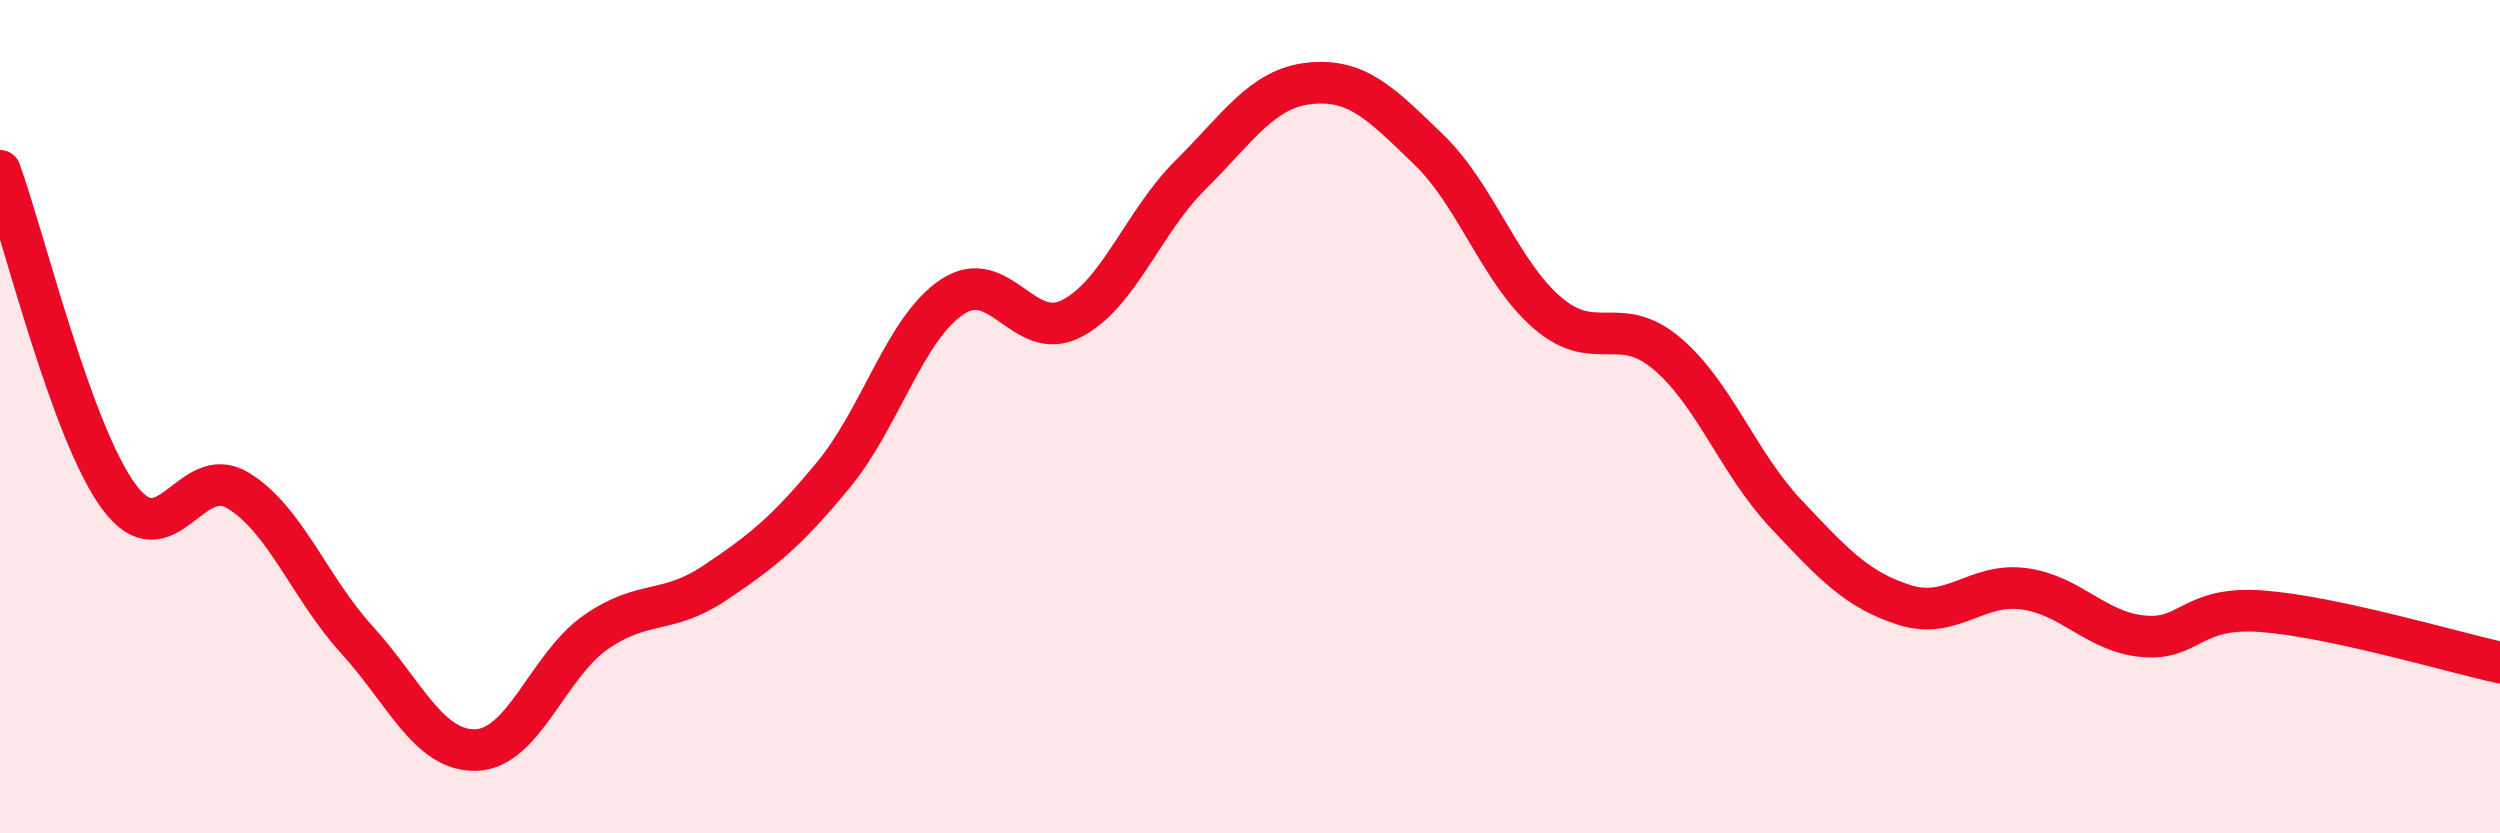
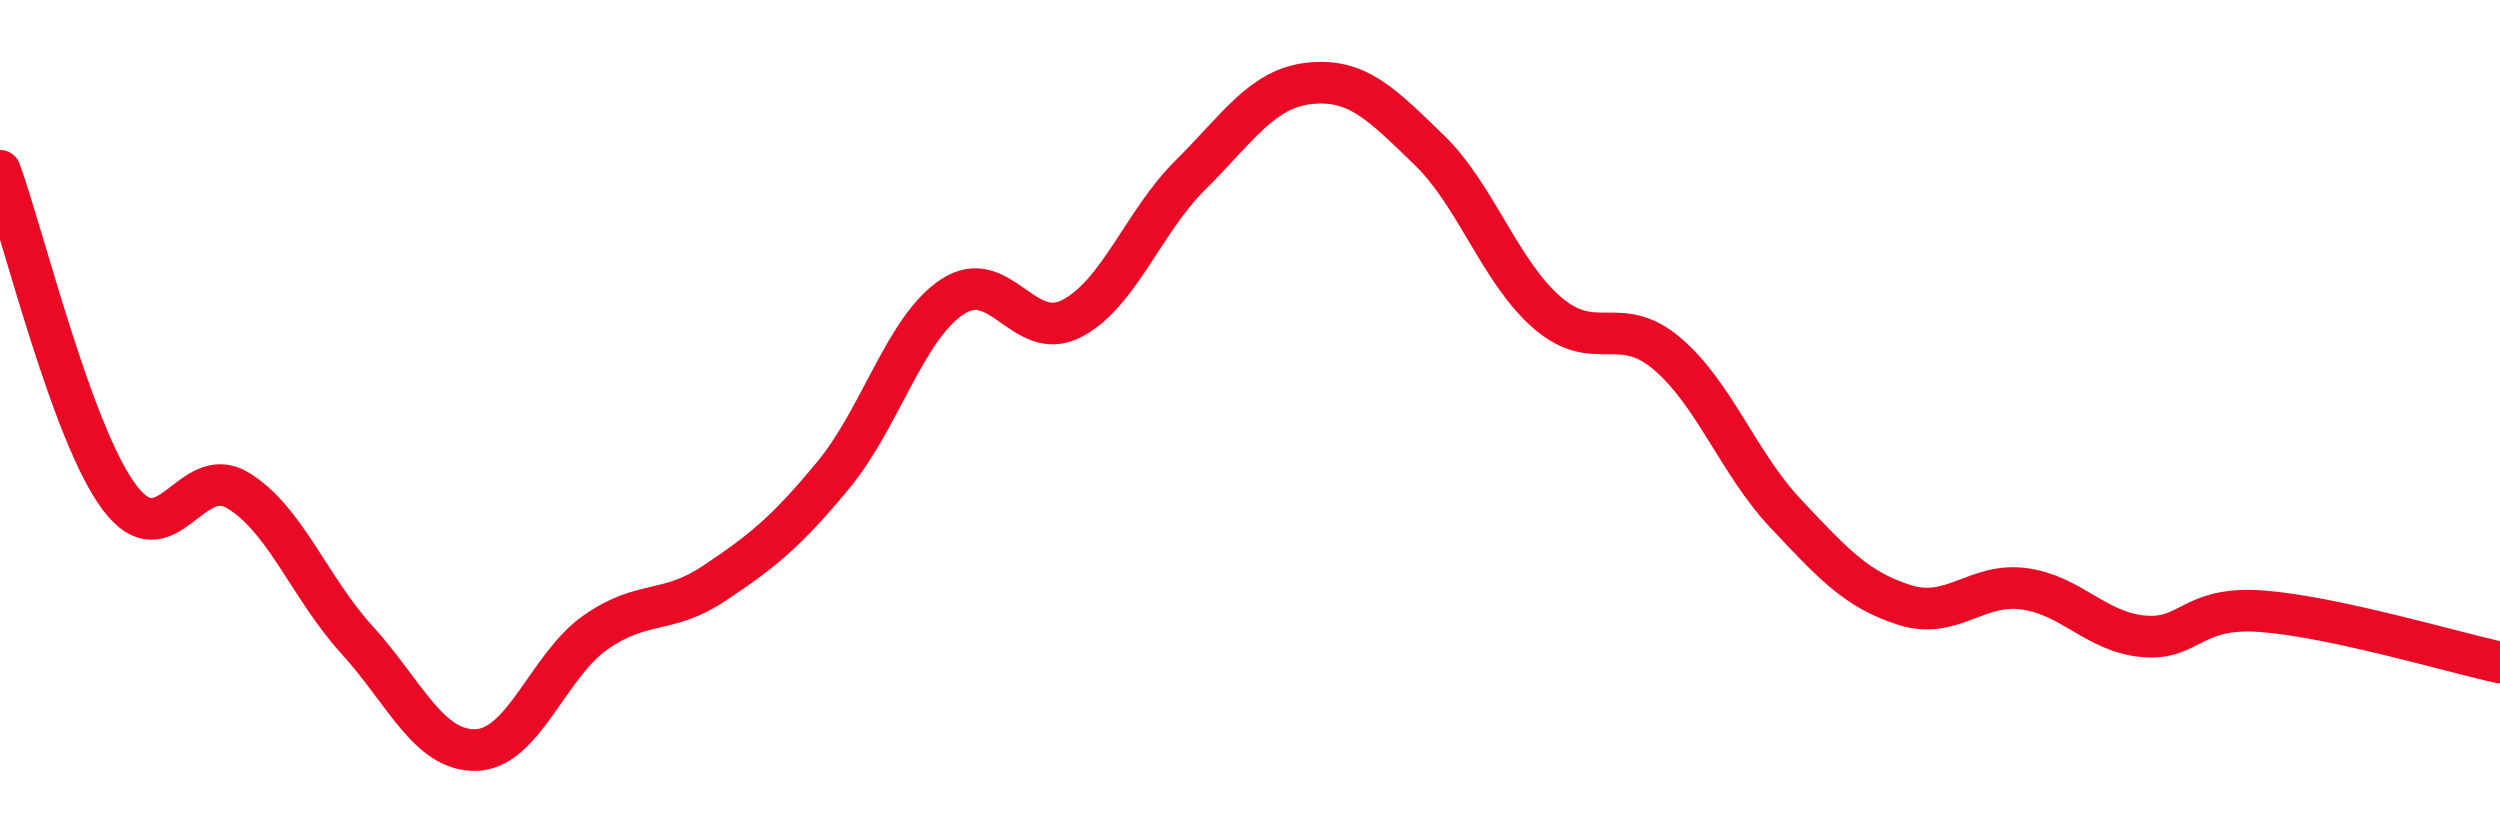
<svg xmlns="http://www.w3.org/2000/svg" width="60" height="20" viewBox="0 0 60 20">
-   <path d="M 0,4.1 C 0.57,5.67 1.72,10.4 2.86,11.93 C 4,13.46 4.57,11.08 5.71,11.77 C 6.85,12.46 7.43,14.11 8.57,15.36 C 9.71,16.61 10.29,18.04 11.43,18 C 12.57,17.96 13.15,15.98 14.29,15.18 C 15.43,14.38 16,14.76 17.14,14 C 18.28,13.24 18.86,12.78 20,11.4 C 21.14,10.02 21.72,7.87 22.86,7.12 C 24,6.37 24.57,8.23 25.71,7.65 C 26.85,7.07 27.43,5.33 28.57,4.2 C 29.71,3.07 30.29,2.12 31.43,2 C 32.57,1.88 33.15,2.49 34.29,3.59 C 35.43,4.69 36,6.53 37.14,7.51 C 38.28,8.49 38.86,7.52 40,8.48 C 41.14,9.44 41.72,11.12 42.86,12.33 C 44,13.54 44.57,14.16 45.71,14.52 C 46.85,14.88 47.43,13.98 48.57,14.13 C 49.71,14.28 50.29,15.16 51.43,15.27 C 52.57,15.38 52.58,14.54 54.29,14.67 C 56,14.8 58.86,15.65 60,15.9L60 20L0 20Z" fill="#EB0A25" opacity="0.1" stroke-linecap="round" stroke-linejoin="round" />
  <path d="M 0,4.1 C 0.57,5.67 1.72,10.4 2.86,11.93 C 4,13.46 4.57,11.08 5.71,11.77 C 6.85,12.46 7.43,14.11 8.57,15.36 C 9.71,16.61 10.29,18.04 11.43,18 C 12.57,17.96 13.15,15.98 14.29,15.18 C 15.43,14.38 16,14.76 17.14,14 C 18.28,13.24 18.86,12.78 20,11.4 C 21.14,10.02 21.72,7.87 22.86,7.12 C 24,6.37 24.57,8.23 25.71,7.65 C 26.85,7.07 27.43,5.33 28.57,4.2 C 29.71,3.07 30.29,2.12 31.43,2 C 32.57,1.88 33.15,2.49 34.29,3.59 C 35.43,4.69 36,6.53 37.14,7.51 C 38.28,8.49 38.86,7.52 40,8.48 C 41.14,9.44 41.72,11.12 42.86,12.33 C 44,13.54 44.57,14.16 45.71,14.52 C 46.85,14.88 47.43,13.98 48.57,14.13 C 49.71,14.28 50.29,15.16 51.43,15.27 C 52.57,15.38 52.58,14.54 54.29,14.67 C 56,14.8 58.86,15.65 60,15.9" stroke="#EB0A25" stroke-width="1" fill="none" stroke-linecap="round" stroke-linejoin="round" />
</svg>